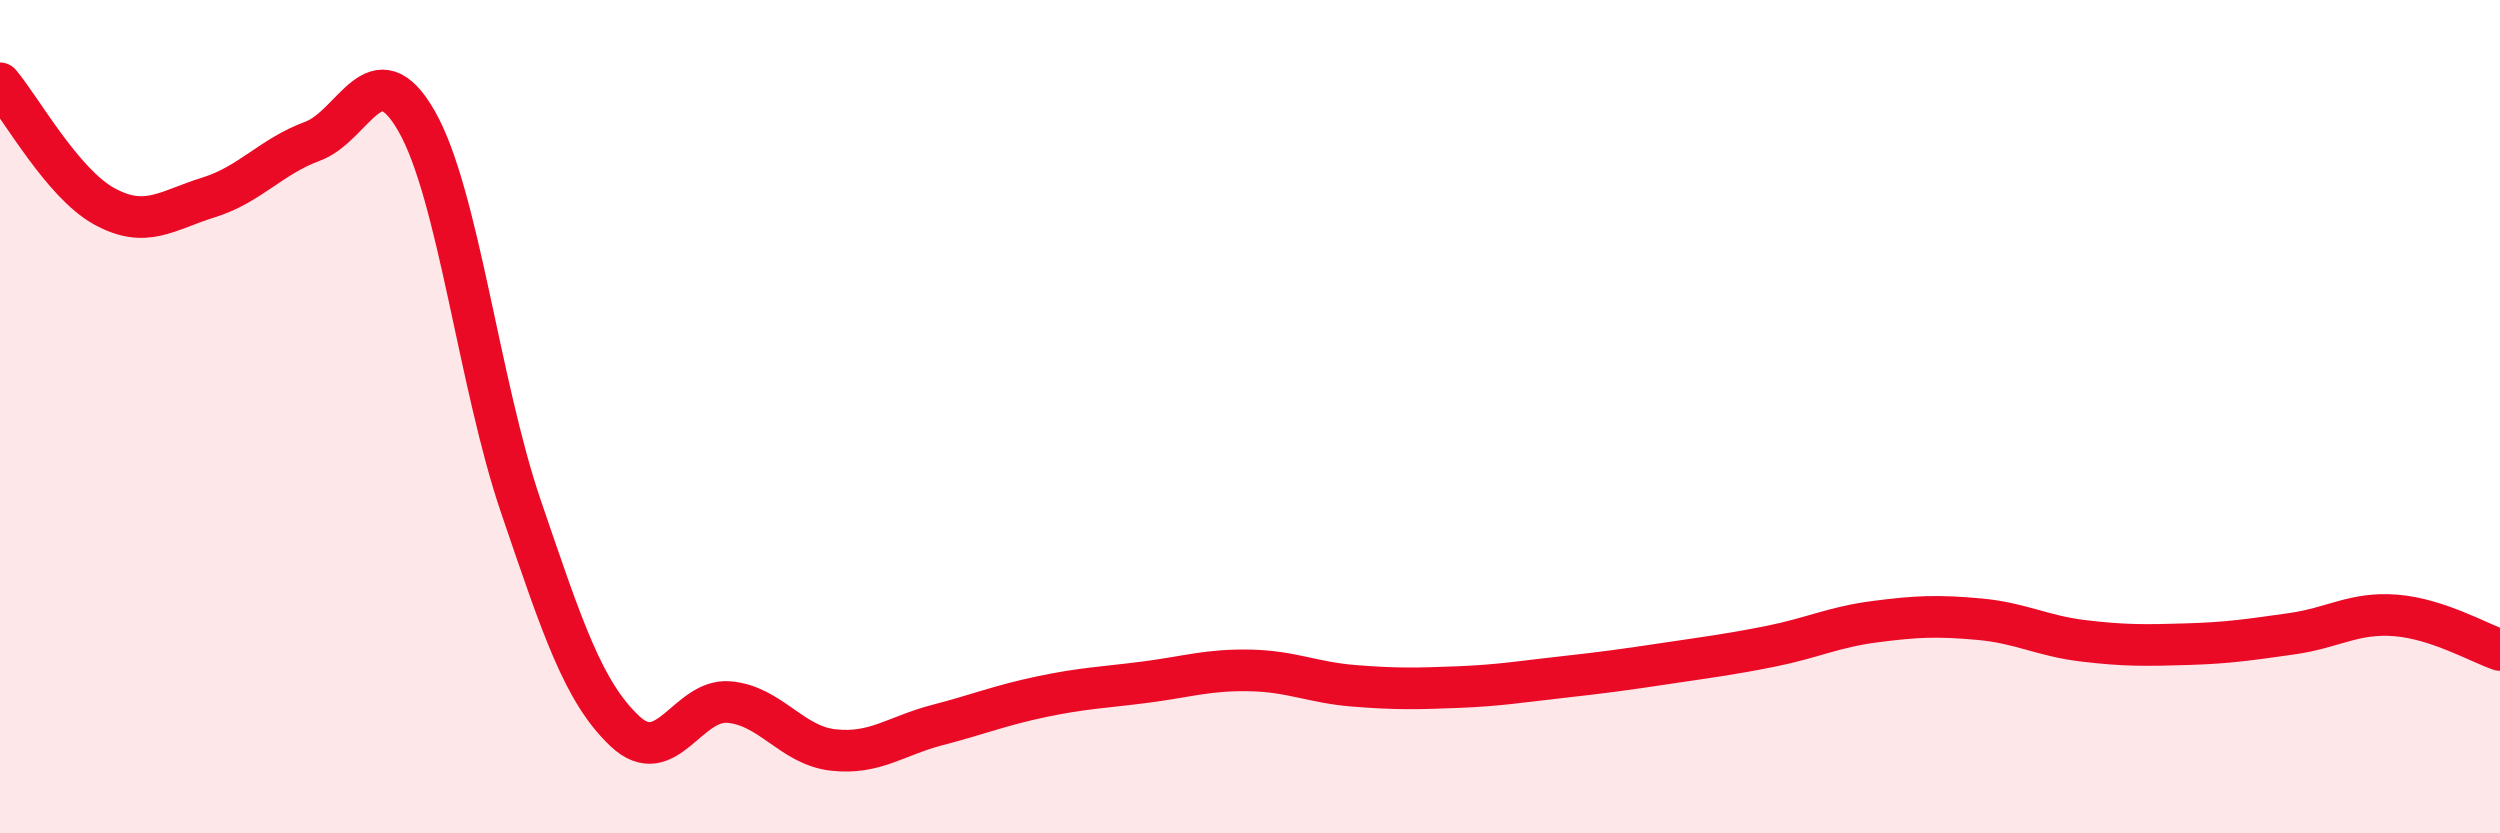
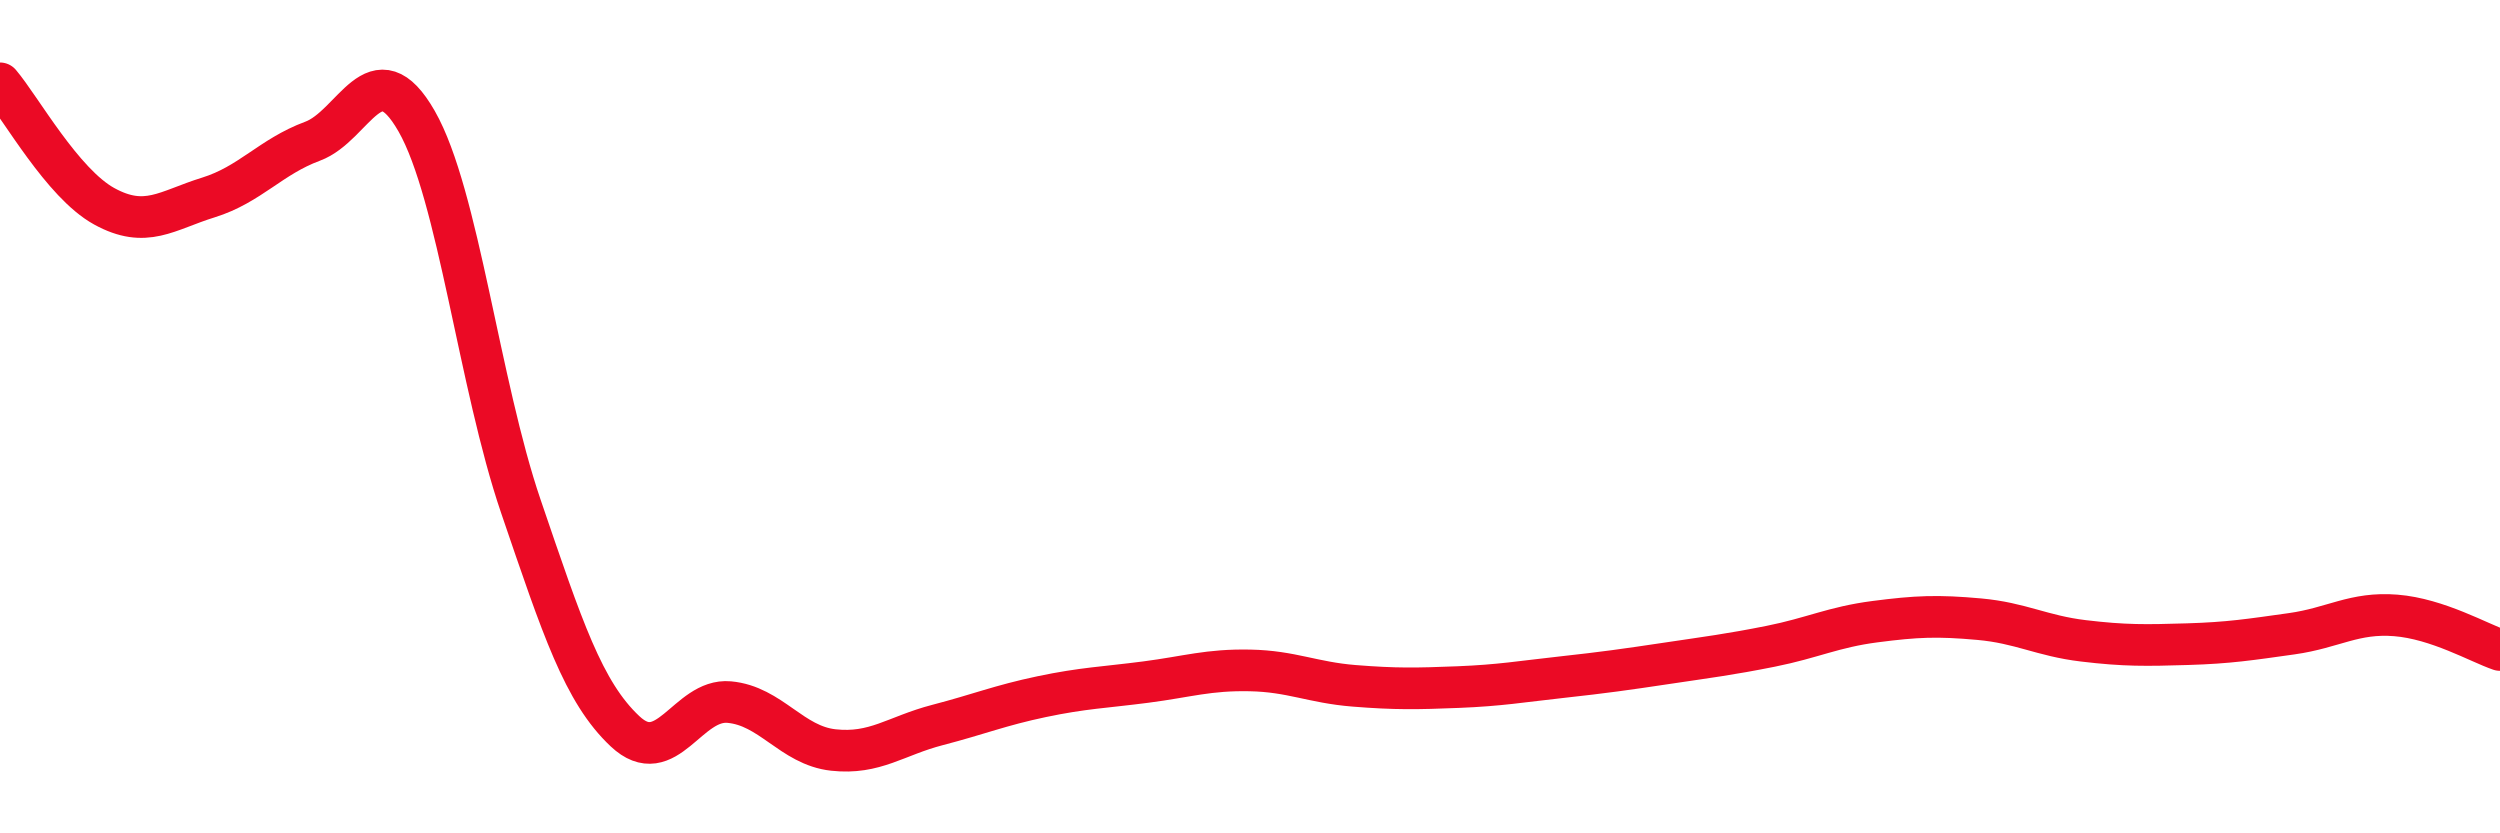
<svg xmlns="http://www.w3.org/2000/svg" width="60" height="20" viewBox="0 0 60 20">
-   <path d="M 0,2 C 0.5,2.59 1.5,4.4 2.5,4.95 C 3.5,5.5 4,5.05 5,4.74 C 6,4.43 6.5,3.76 7.5,3.39 C 8.5,3.02 9,1.16 10,2.91 C 11,4.66 11.5,9.22 12.5,12.15 C 13.5,15.08 14,16.61 15,17.55 C 16,18.49 16.5,16.76 17.5,16.85 C 18.5,16.94 19,17.89 20,18 C 21,18.11 21.5,17.66 22.5,17.4 C 23.5,17.14 24,16.93 25,16.72 C 26,16.51 26.5,16.5 27.5,16.37 C 28.5,16.24 29,16.07 30,16.09 C 31,16.11 31.5,16.38 32.5,16.46 C 33.5,16.54 34,16.53 35,16.49 C 36,16.45 36.5,16.36 37.5,16.25 C 38.5,16.14 39,16.07 40,15.92 C 41,15.77 41.5,15.71 42.5,15.51 C 43.5,15.31 44,15.05 45,14.92 C 46,14.79 46.5,14.77 47.5,14.86 C 48.5,14.95 49,15.26 50,15.38 C 51,15.5 51.5,15.49 52.5,15.46 C 53.5,15.43 54,15.35 55,15.21 C 56,15.07 56.5,14.69 57.5,14.77 C 58.5,14.85 59.5,15.43 60,15.6L60 20L0 20Z" fill="#EB0A25" opacity="0.1" stroke-linecap="round" stroke-linejoin="round" />
  <path d="M 0,2 C 0.5,2.59 1.5,4.4 2.5,4.95 C 3.5,5.5 4,5.05 5,4.74 C 6,4.43 6.5,3.76 7.5,3.39 C 8.5,3.02 9,1.16 10,2.91 C 11,4.66 11.5,9.22 12.5,12.15 C 13.5,15.08 14,16.61 15,17.55 C 16,18.49 16.5,16.76 17.5,16.85 C 18.5,16.94 19,17.89 20,18 C 21,18.11 21.5,17.66 22.5,17.4 C 23.5,17.14 24,16.93 25,16.72 C 26,16.51 26.5,16.5 27.5,16.37 C 28.5,16.24 29,16.07 30,16.09 C 31,16.11 31.5,16.38 32.5,16.46 C 33.5,16.54 34,16.53 35,16.49 C 36,16.45 36.5,16.36 37.5,16.25 C 38.5,16.14 39,16.07 40,15.92 C 41,15.77 41.5,15.71 42.5,15.51 C 43.5,15.31 44,15.05 45,14.92 C 46,14.79 46.5,14.77 47.5,14.86 C 48.5,14.95 49,15.26 50,15.38 C 51,15.5 51.5,15.49 52.5,15.46 C 53.5,15.43 54,15.35 55,15.21 C 56,15.07 56.5,14.69 57.5,14.77 C 58.5,14.85 59.5,15.43 60,15.6" stroke="#EB0A25" stroke-width="1" fill="none" stroke-linecap="round" stroke-linejoin="round" />
</svg>